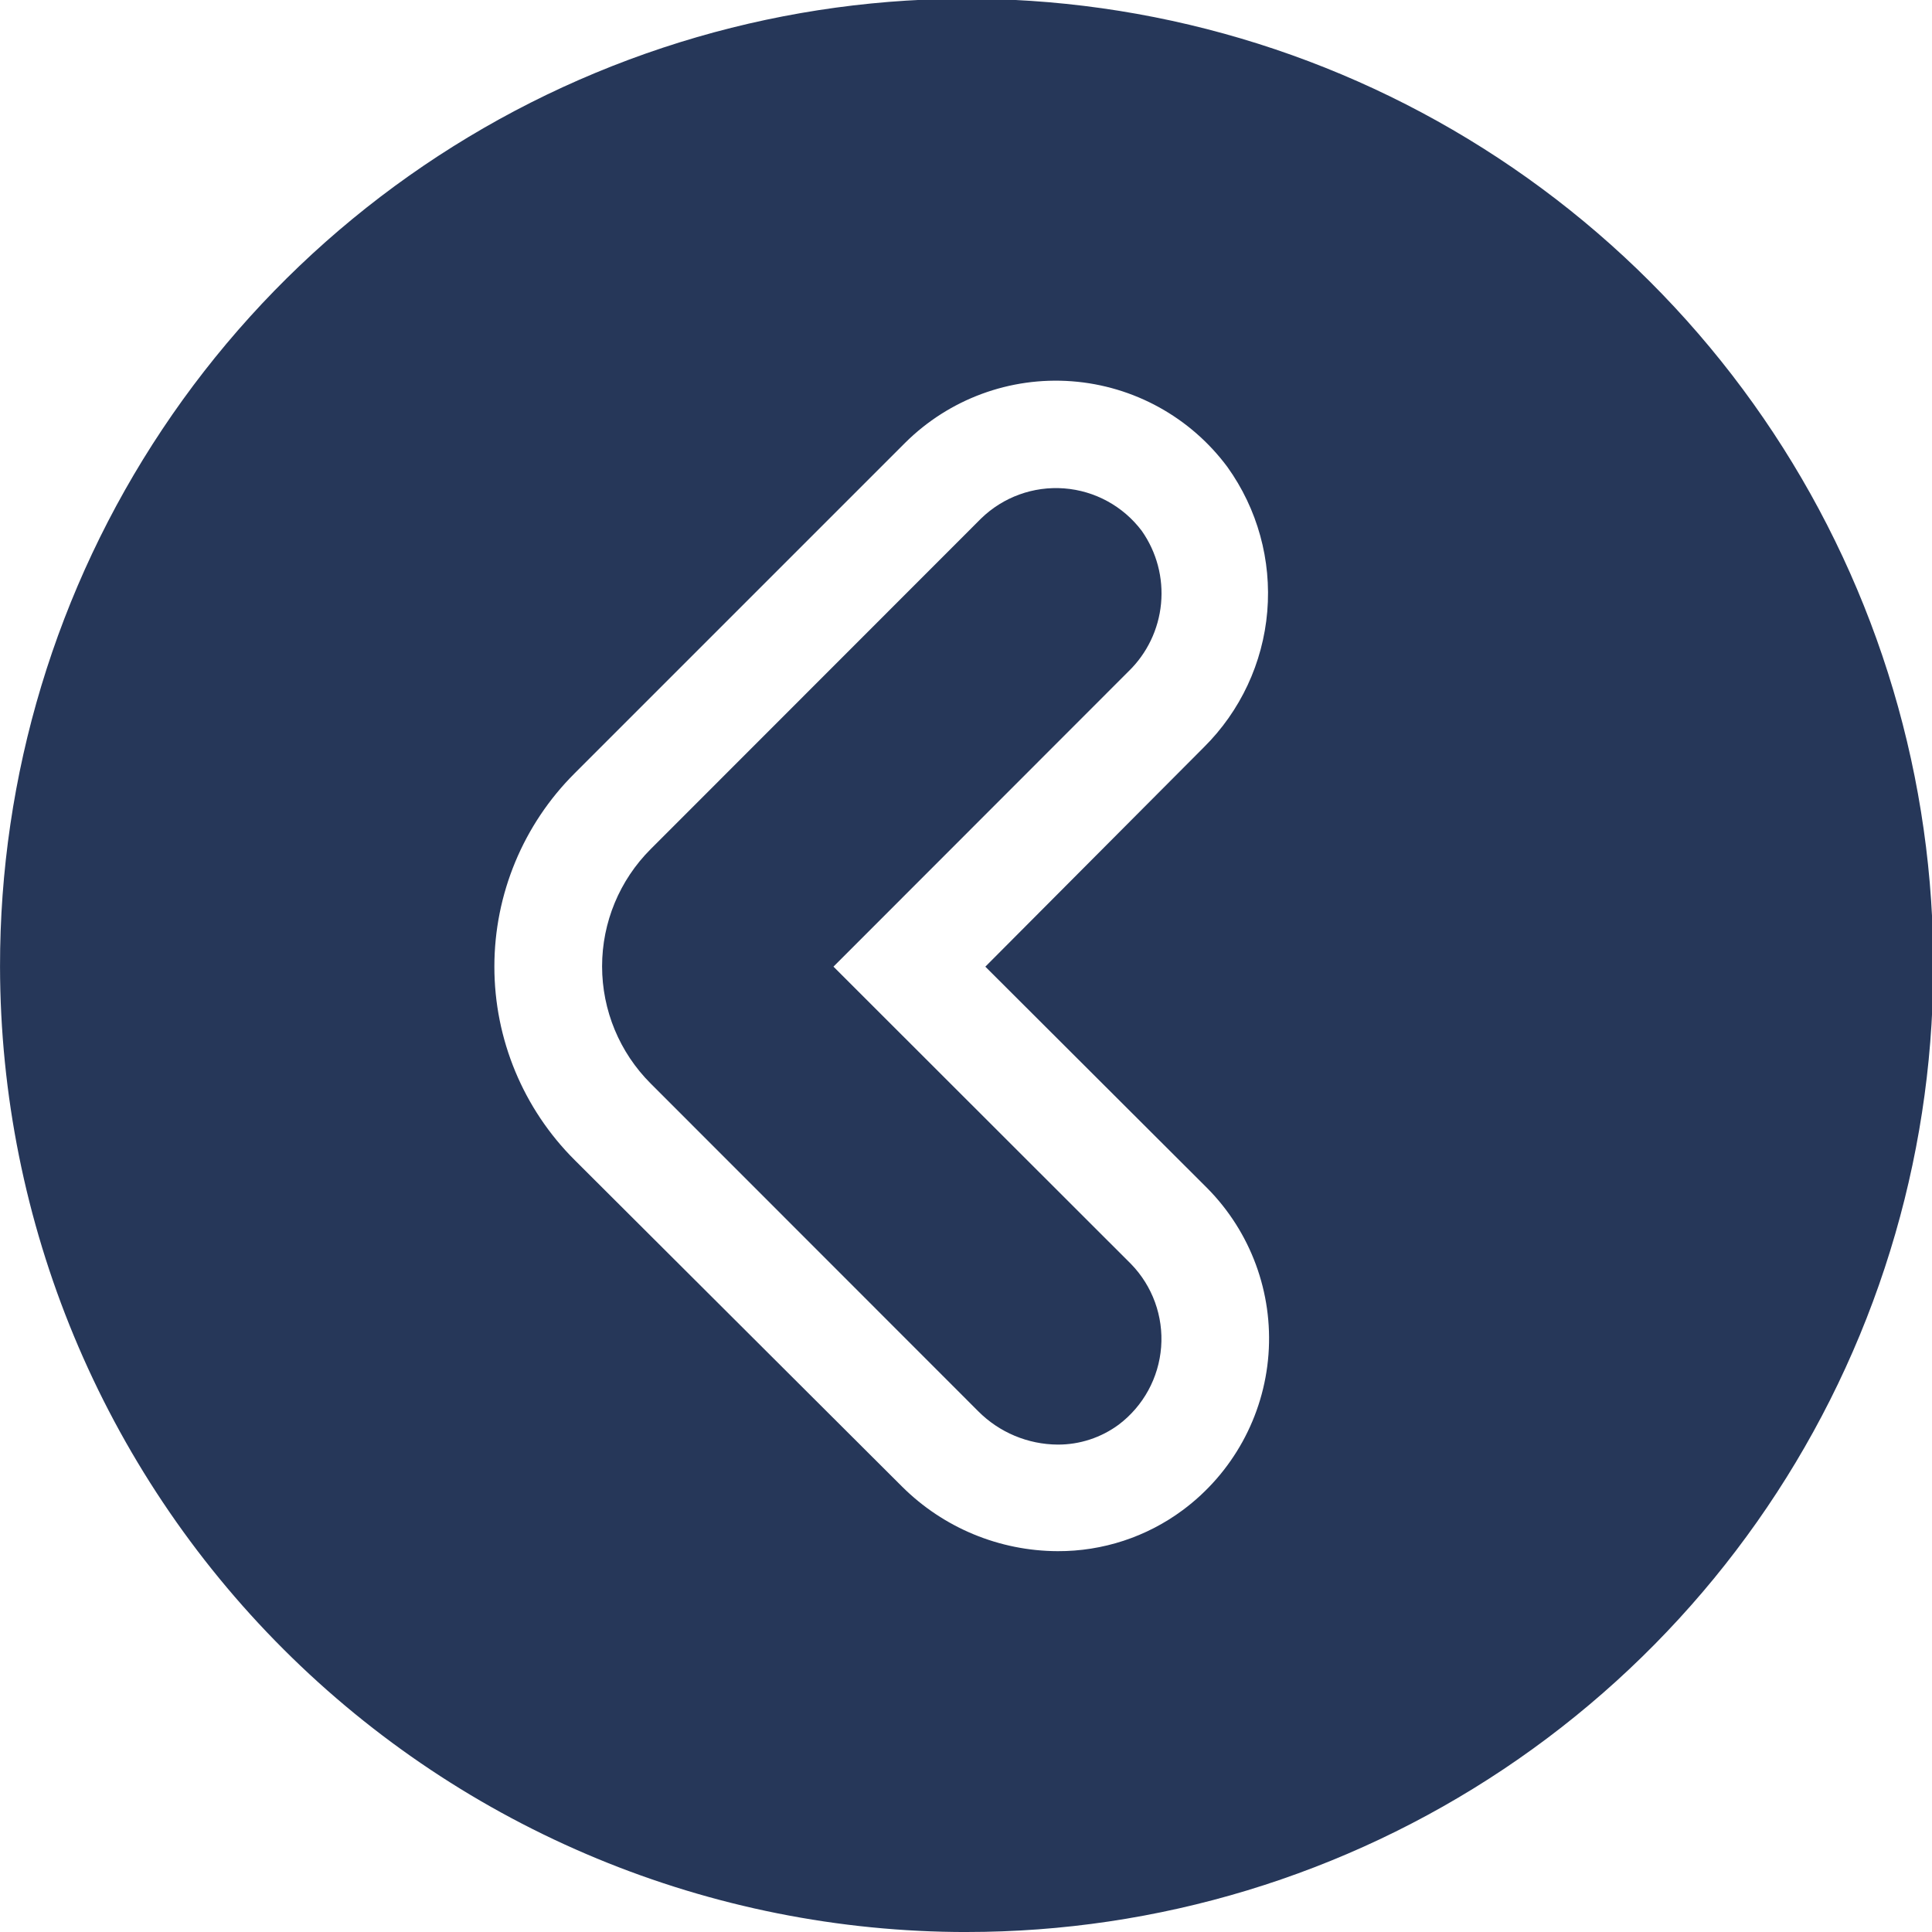
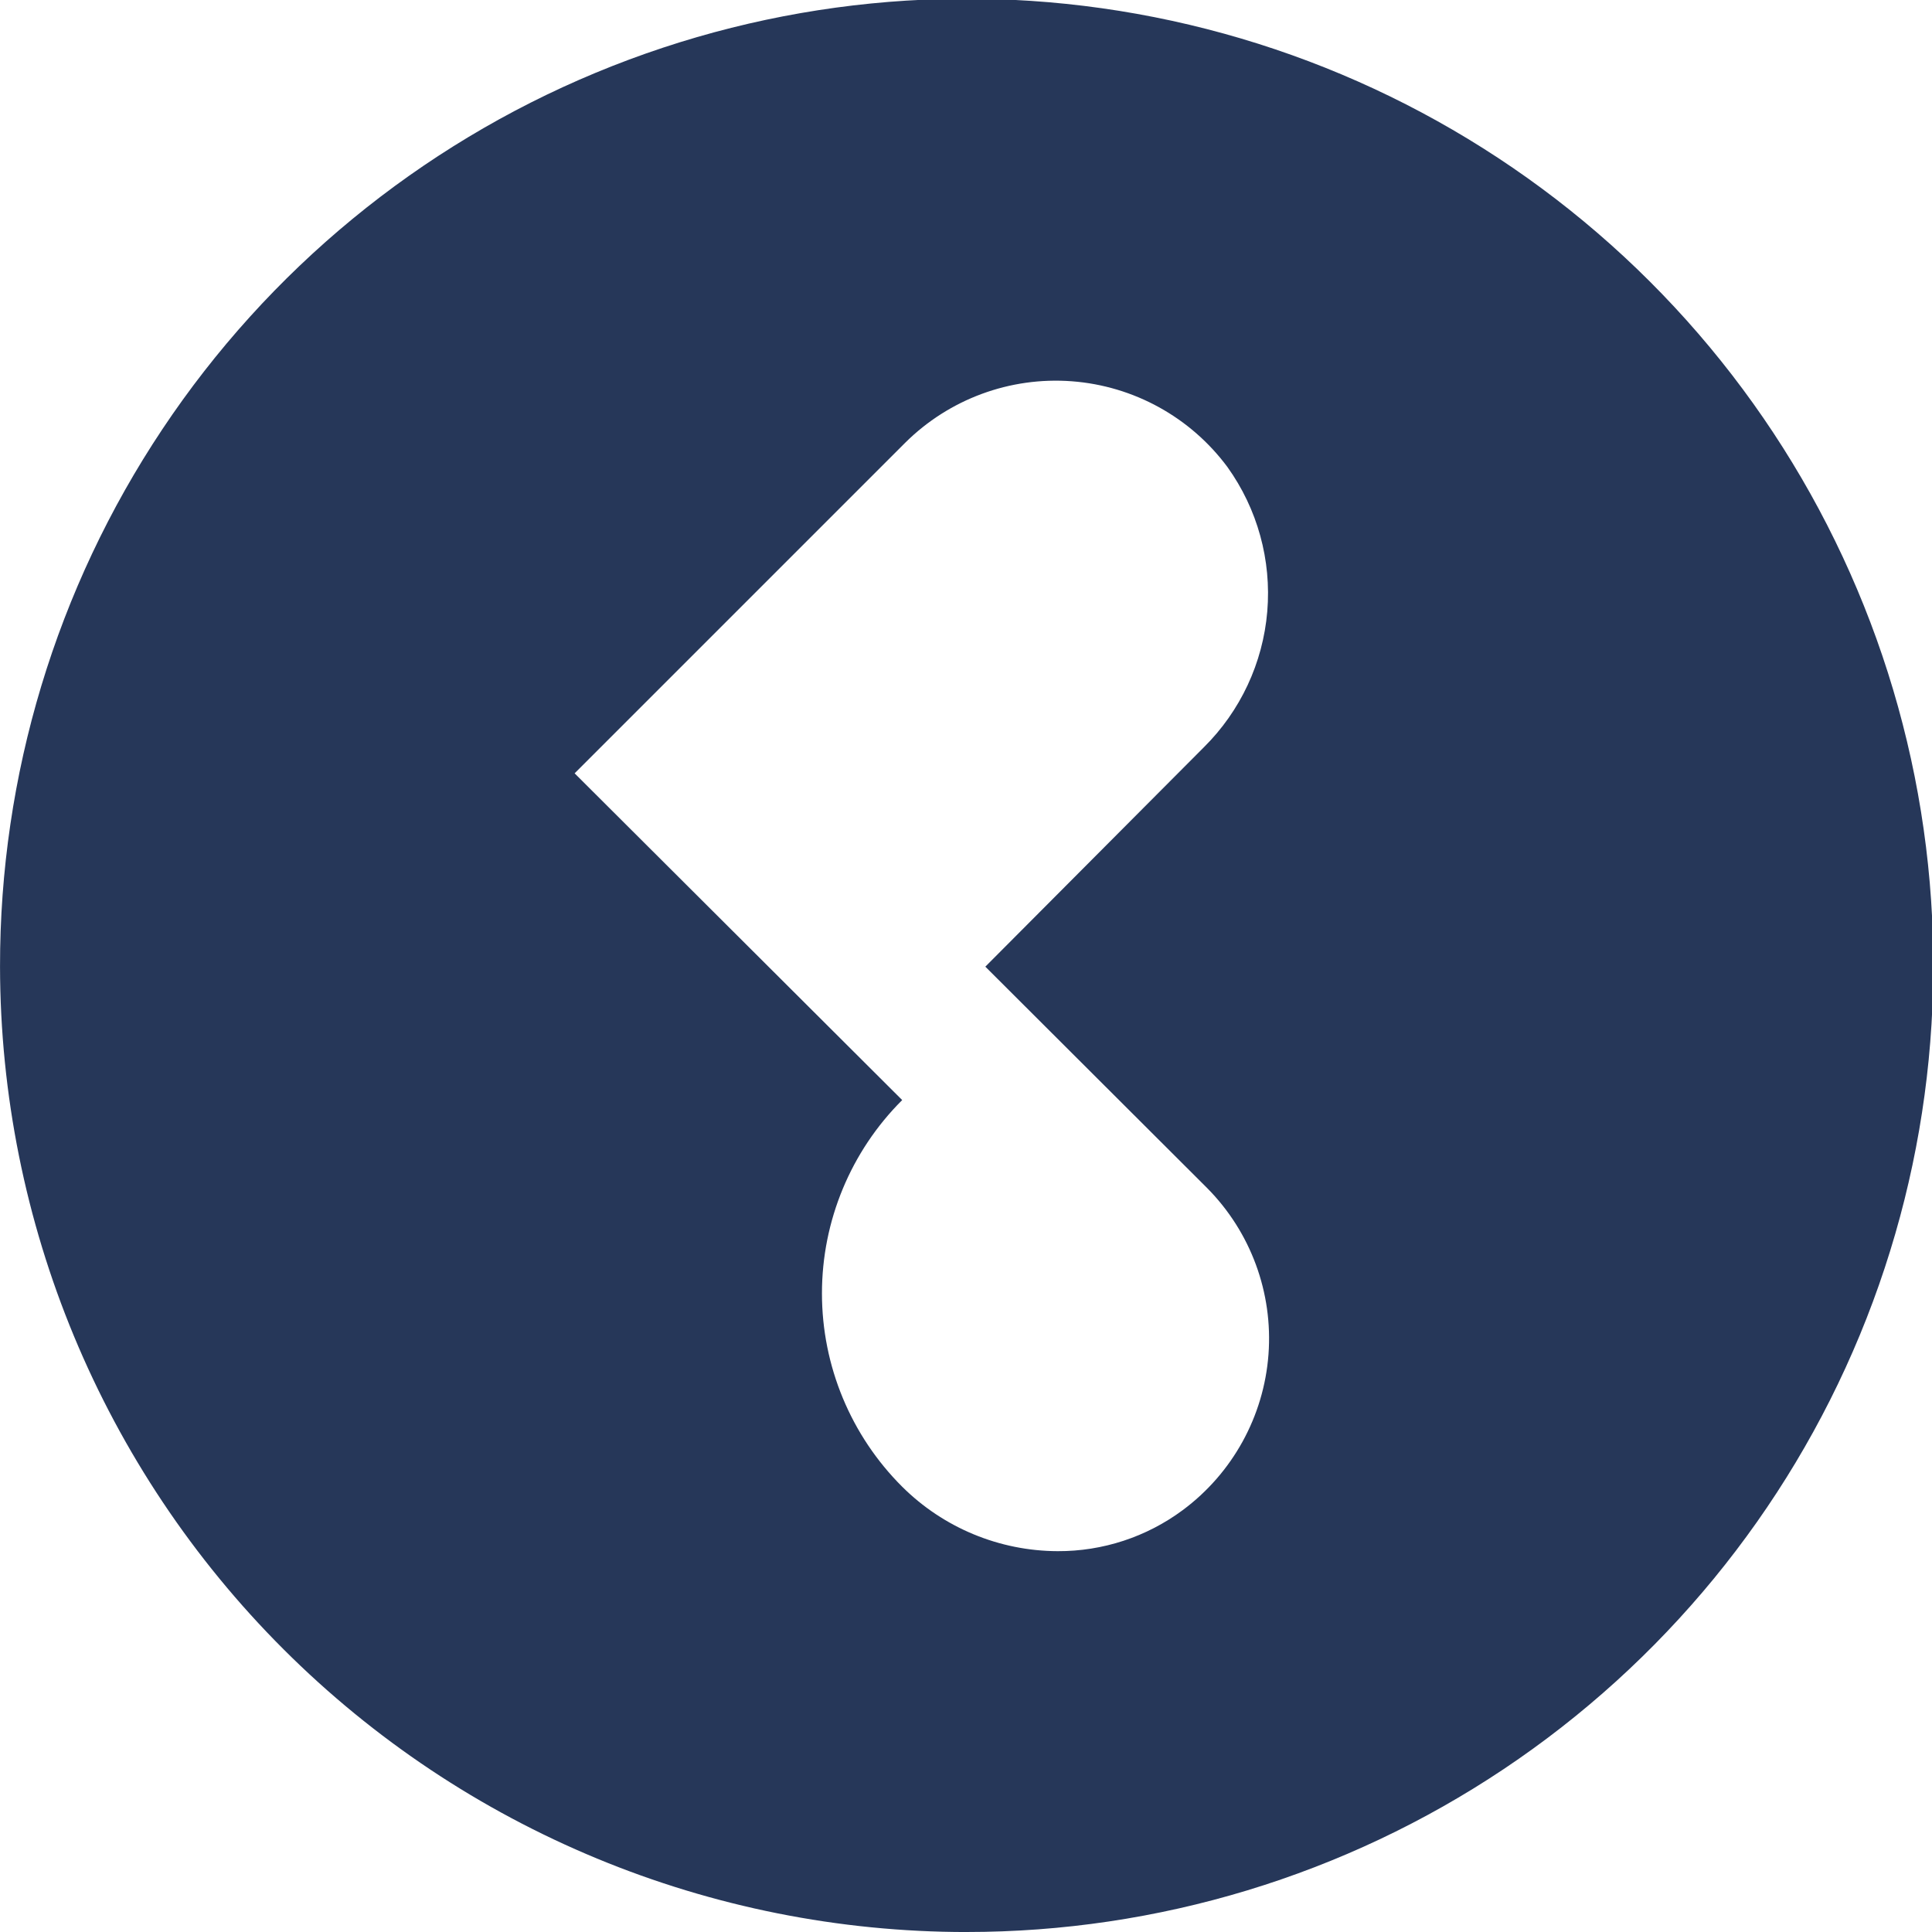
<svg xmlns="http://www.w3.org/2000/svg" width="512pt" height="512pt" version="1.1" viewBox="0 0 512 512">
  <g fill="#263759">
-     <path d="m172.43 287.14c-8.242-8.234-12.871-19.406-12.871-31.055 0-11.648 4.629-22.82 12.871-31.055l87.555-87.609c5.856-5.703 13.875-8.613 22.023-7.992 8.148 0.621 15.637 4.715 20.559 11.238 3.953 5.613 5.769 12.457 5.121 19.293-0.645 6.836-3.715 13.219-8.652 17.992l-78.16 78.219 78.844 78.785c5.703 5.856 8.613 13.875 7.992 22.023-0.621 8.148-4.715 15.637-11.234 20.559-4.68 3.457-10.352 5.316-16.168 5.293-7.91-0.047-15.48-3.219-21.062-8.824z" />
-     <path d="m256.17 512c50.68 0 100.22-15.031 142.36-43.195 42.133-28.164 74.969-68.191 94.348-115.02 19.379-46.828 24.43-98.352 14.52-148.05-9.914-49.699-34.344-95.348-70.203-131.16-35.863-35.812-81.539-60.18-131.25-70.027-49.715-9.848-101.23-4.723-148.04 14.719-46.805 19.441-86.789 52.328-114.89 94.5-28.109 42.172-43.074 91.734-43.008 142.41 0.09 67.879 27.121 132.95 75.152 180.92s113.14 74.91 181.02 74.91zm-103.89-307.06 87.609-87.609c11.66-11.582 27.777-17.523 44.164-16.289 16.387 1.234 31.43 9.523 41.227 22.719 7.961 11.105 11.707 24.684 10.559 38.301-1.148 13.613-7.113 26.375-16.82 35.988l-57.895 58.125 58.746 58.633c11.578 11.664 17.523 27.777 16.289 44.164s-9.527 31.434-22.723 41.227c-9.578 7.109-21.203 10.922-33.129 10.875-15.453-0.047-30.262-6.184-41.215-17.078l-86.812-86.586c-13.613-13.574-21.266-32.012-21.266-51.234 0-19.227 7.652-37.66 21.266-51.234z" />
+     <path d="m256.17 512c50.68 0 100.22-15.031 142.36-43.195 42.133-28.164 74.969-68.191 94.348-115.02 19.379-46.828 24.43-98.352 14.52-148.05-9.914-49.699-34.344-95.348-70.203-131.16-35.863-35.812-81.539-60.18-131.25-70.027-49.715-9.848-101.23-4.723-148.04 14.719-46.805 19.441-86.789 52.328-114.89 94.5-28.109 42.172-43.074 91.734-43.008 142.41 0.09 67.879 27.121 132.95 75.152 180.92s113.14 74.91 181.02 74.91zm-103.89-307.06 87.609-87.609c11.66-11.582 27.777-17.523 44.164-16.289 16.387 1.234 31.43 9.523 41.227 22.719 7.961 11.105 11.707 24.684 10.559 38.301-1.148 13.613-7.113 26.375-16.82 35.988l-57.895 58.125 58.746 58.633c11.578 11.664 17.523 27.777 16.289 44.164s-9.527 31.434-22.723 41.227c-9.578 7.109-21.203 10.922-33.129 10.875-15.453-0.047-30.262-6.184-41.215-17.078c-13.613-13.574-21.266-32.012-21.266-51.234 0-19.227 7.652-37.66 21.266-51.234z" />
  </g>
</svg>